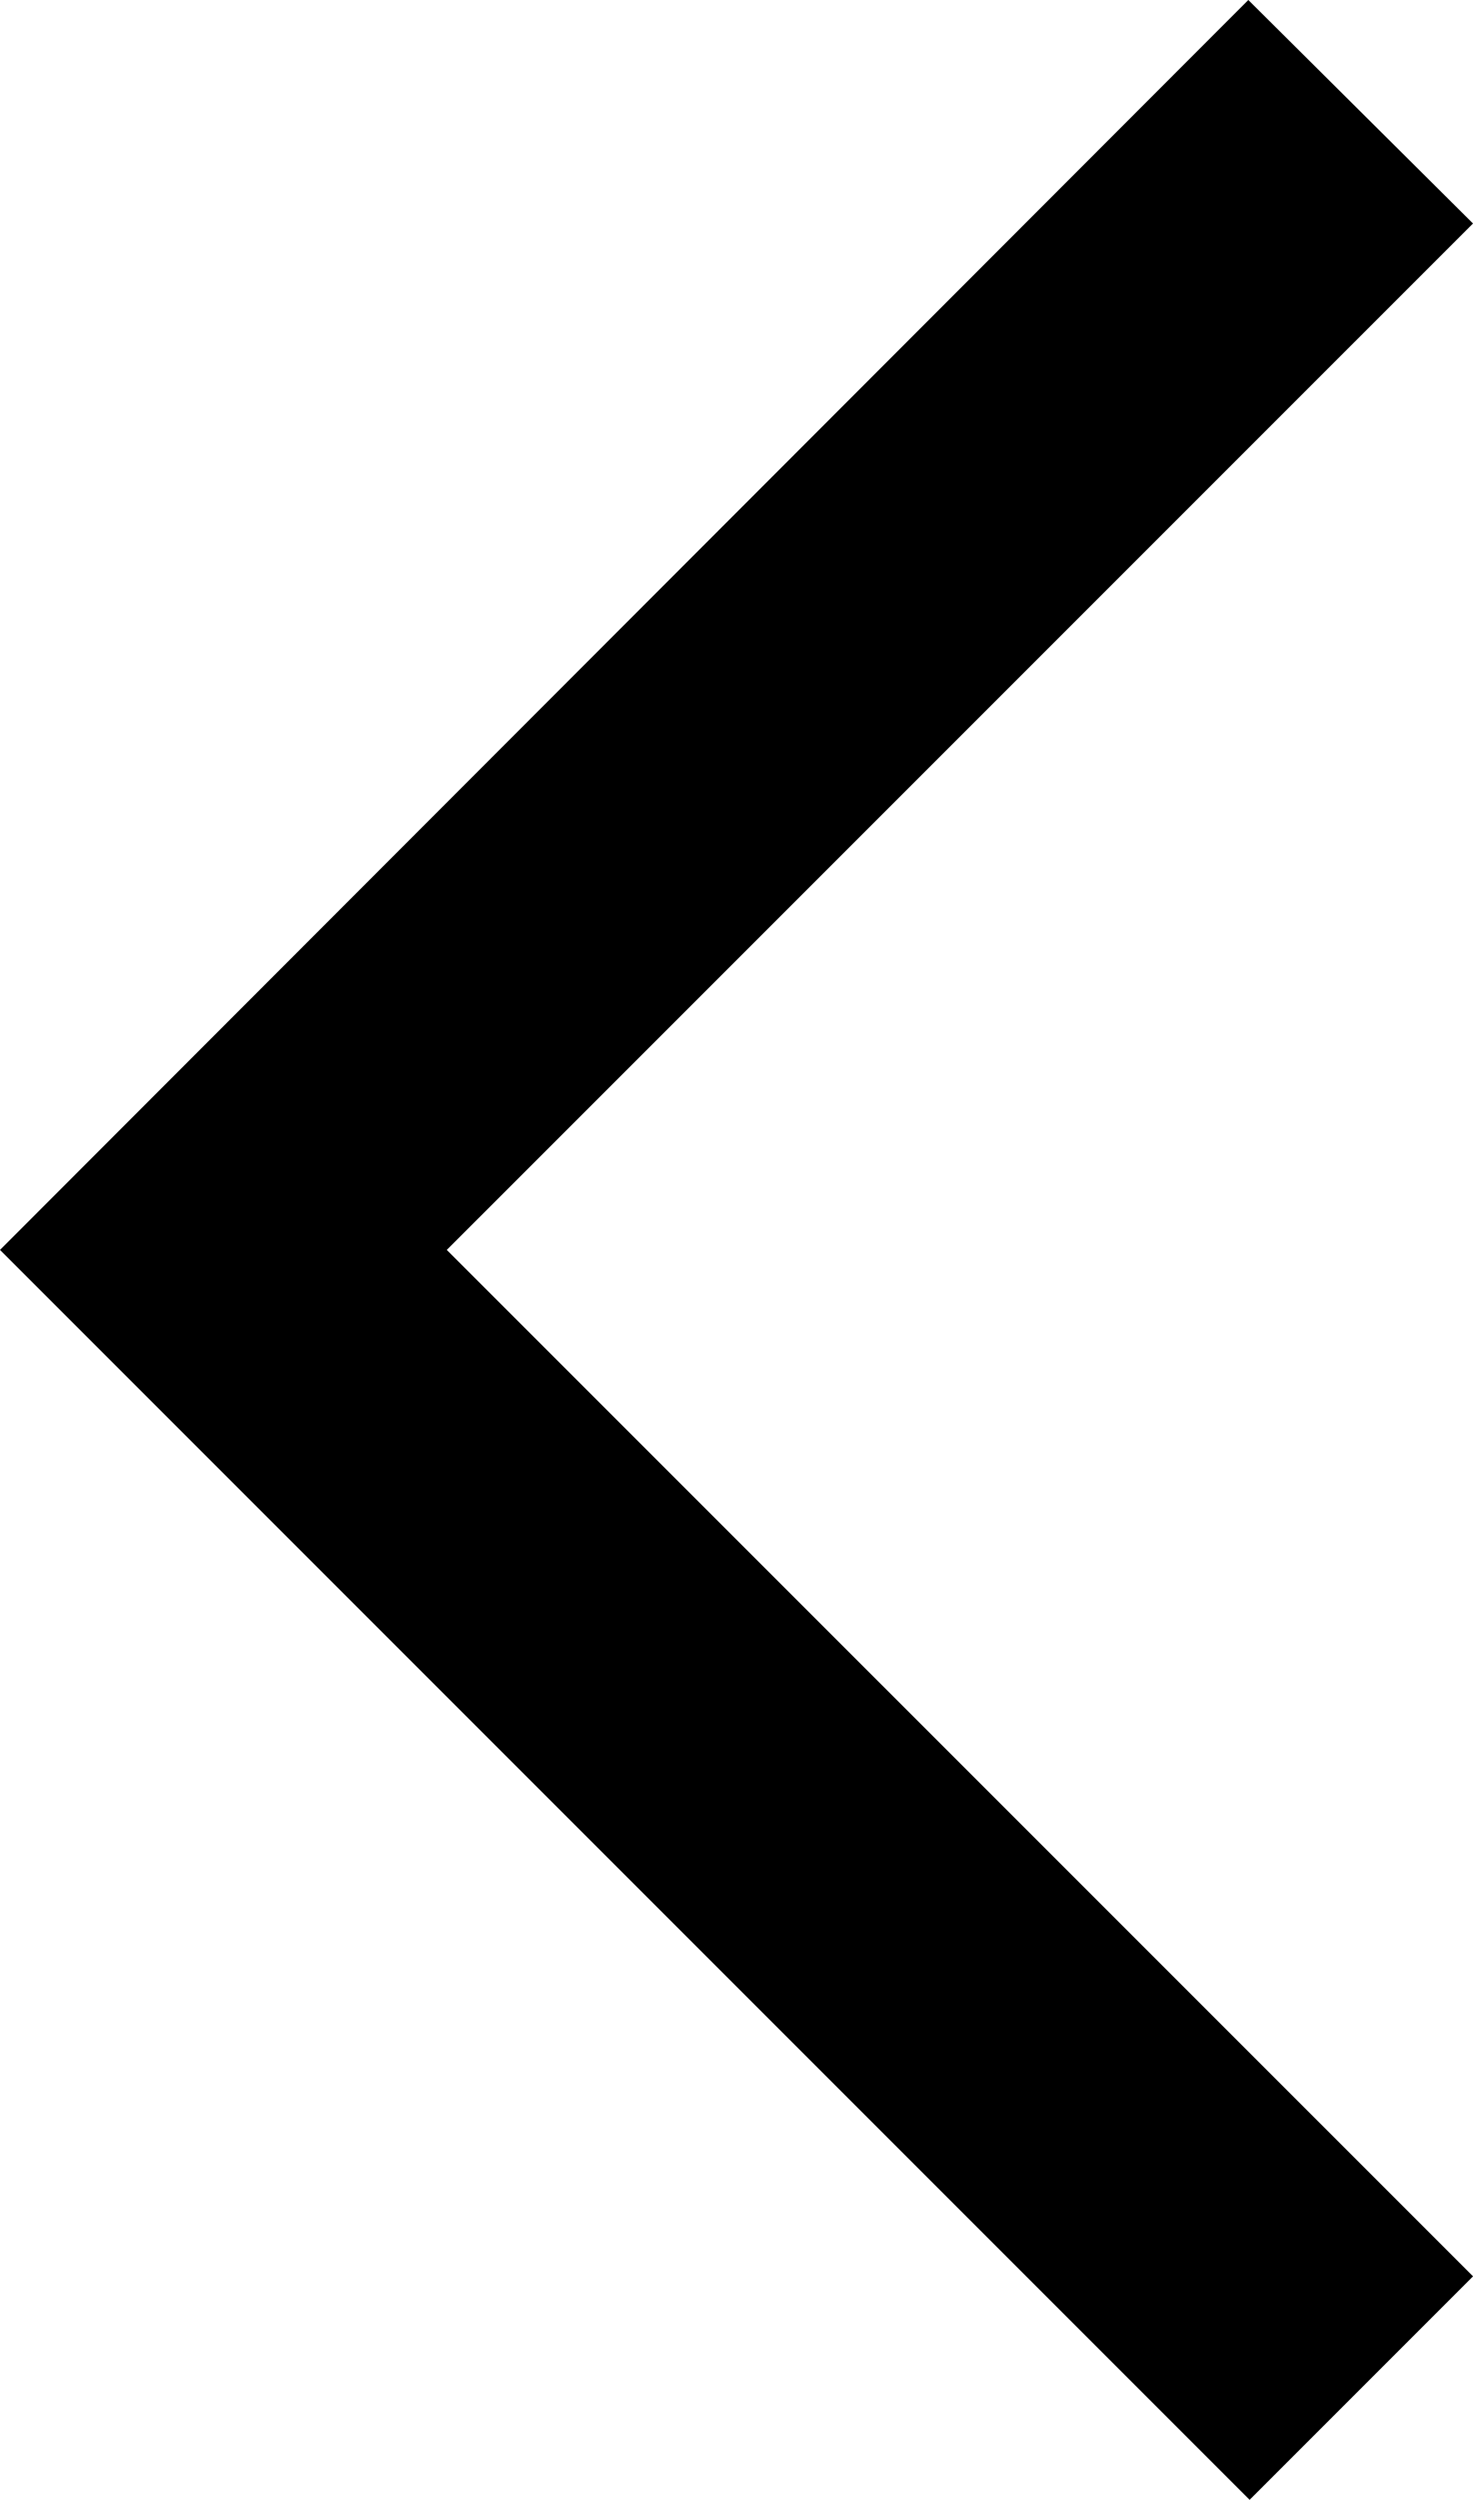
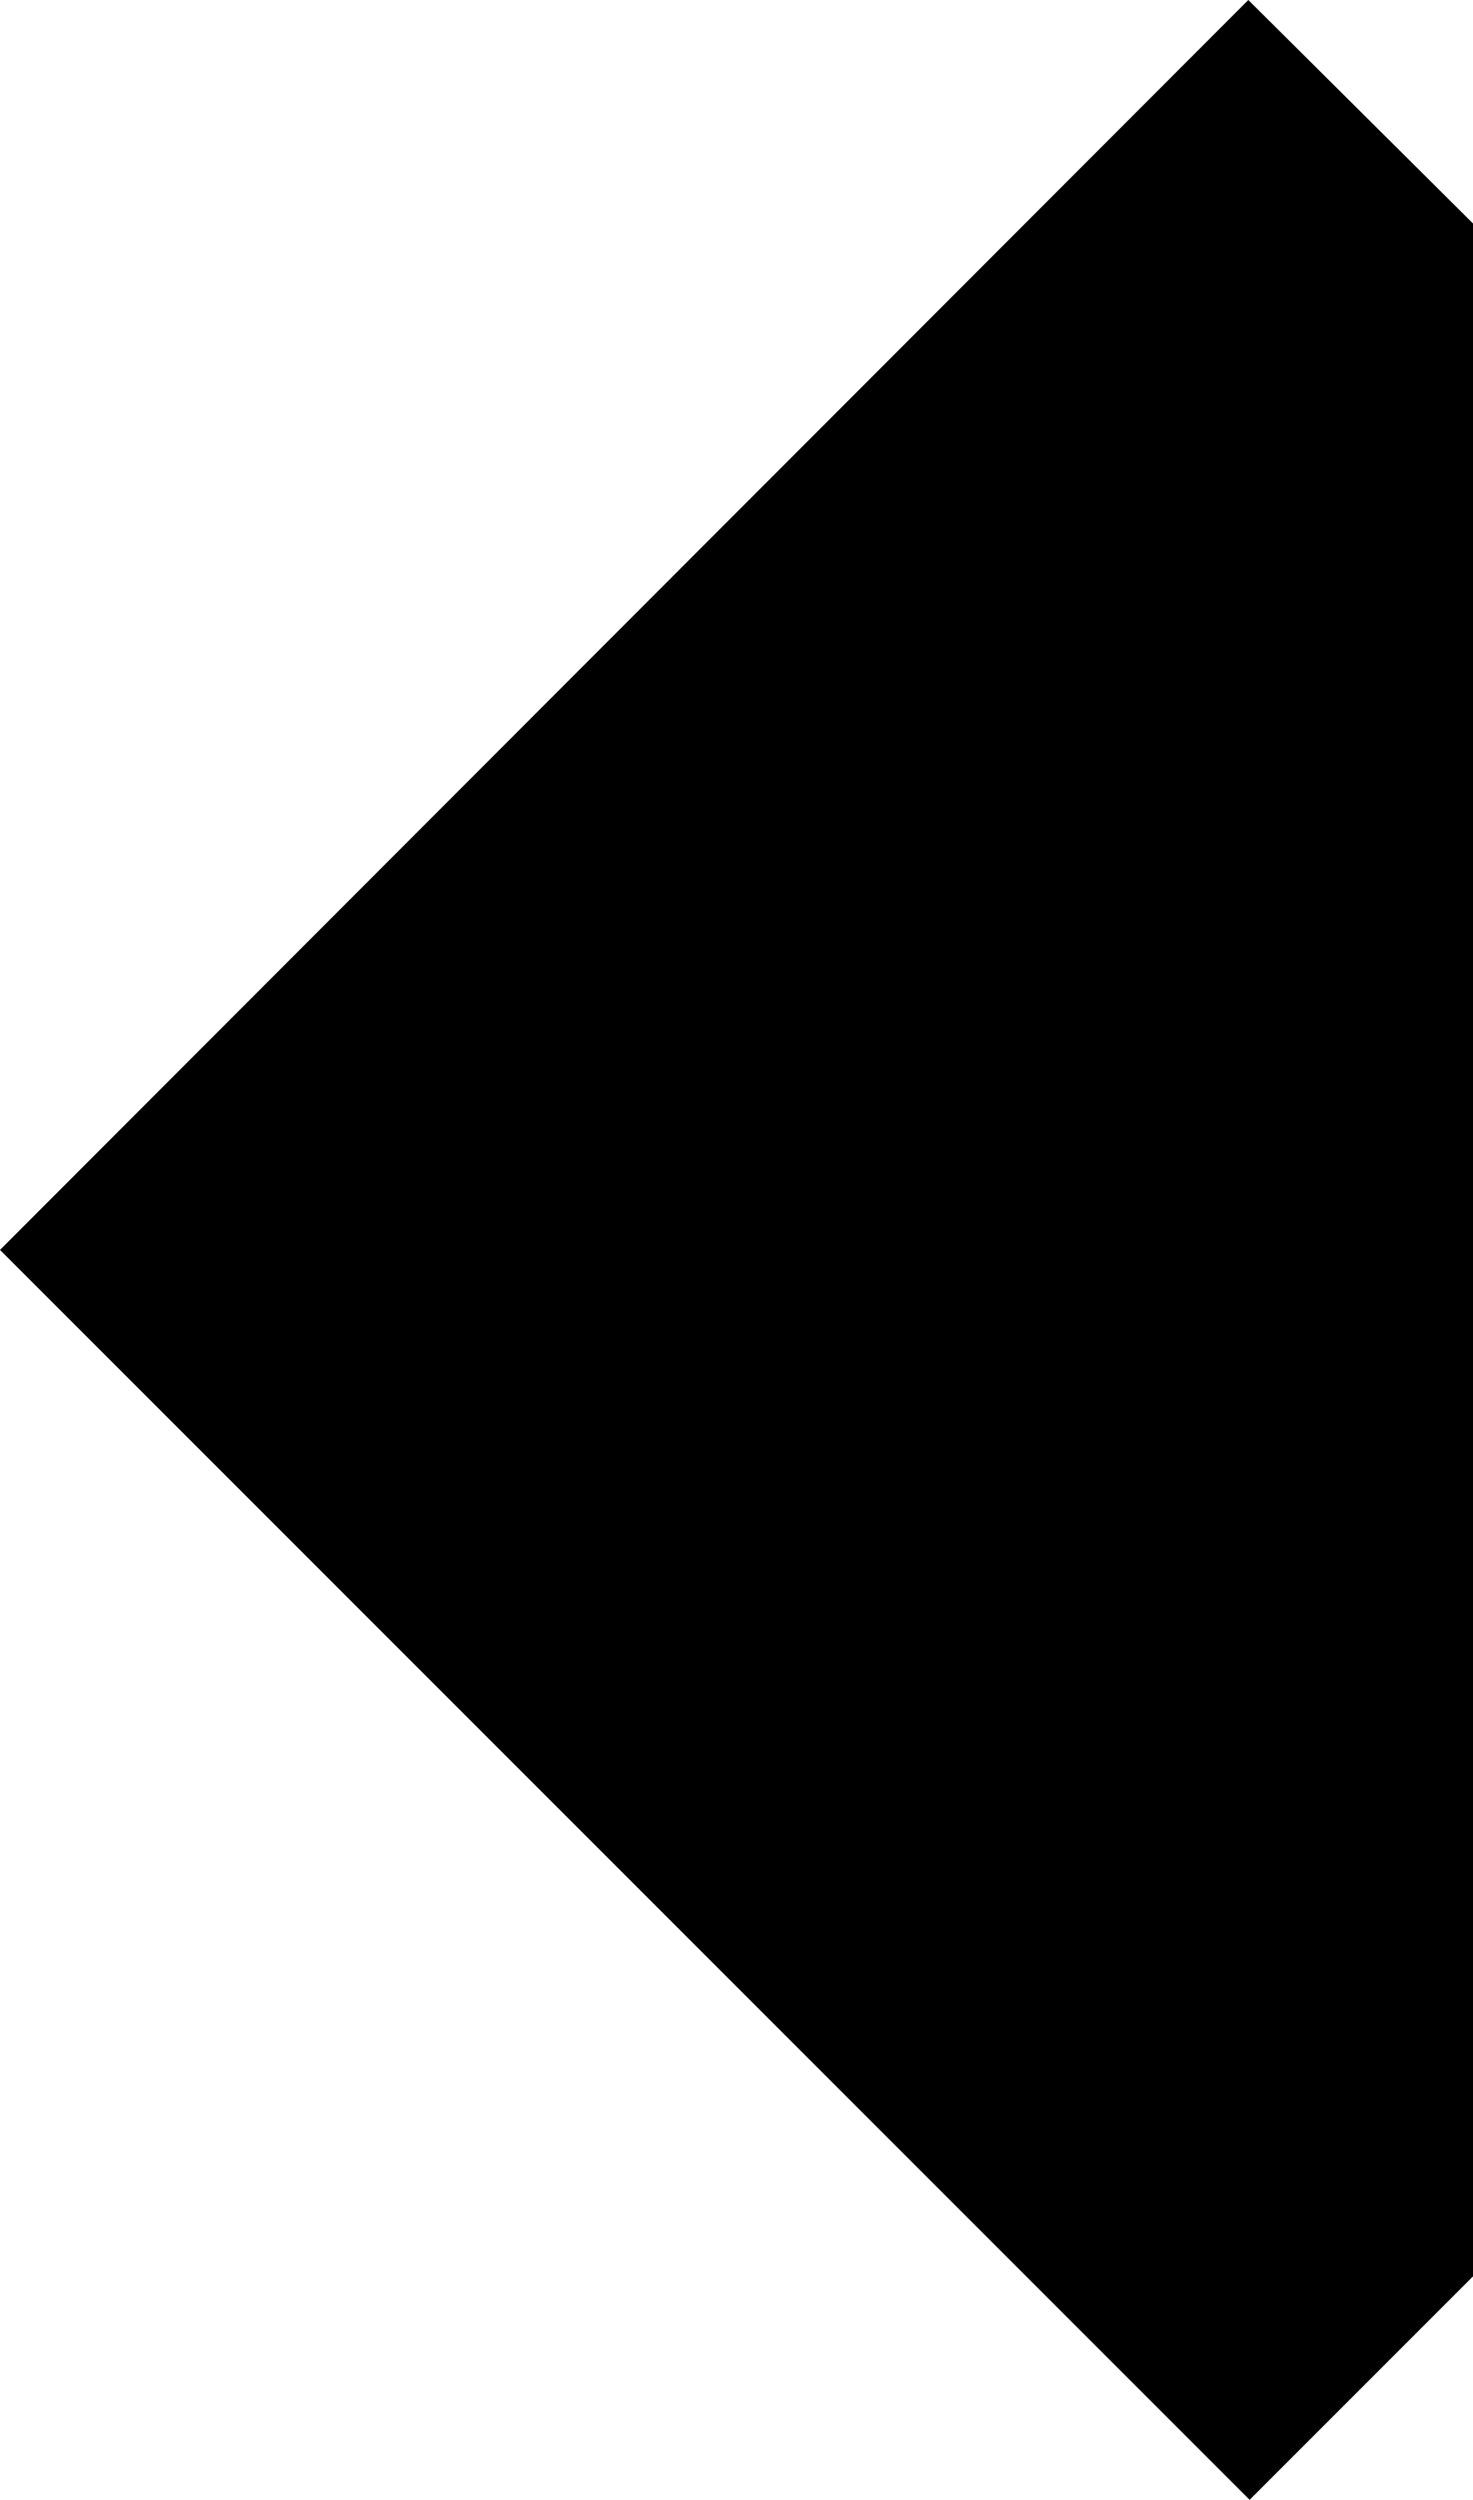
<svg xmlns="http://www.w3.org/2000/svg" width="31.849" height="54.038" viewBox="0 0 31.849 54.038">
-   <path data-name="Path 51" d="M31.849 4.831 26.991 0 0 27.019l27.019 27.019 4.831-4.831L9.66 27.019z" />
+   <path data-name="Path 51" d="M31.849 4.831 26.991 0 0 27.019l27.019 27.019 4.831-4.831z" />
</svg>